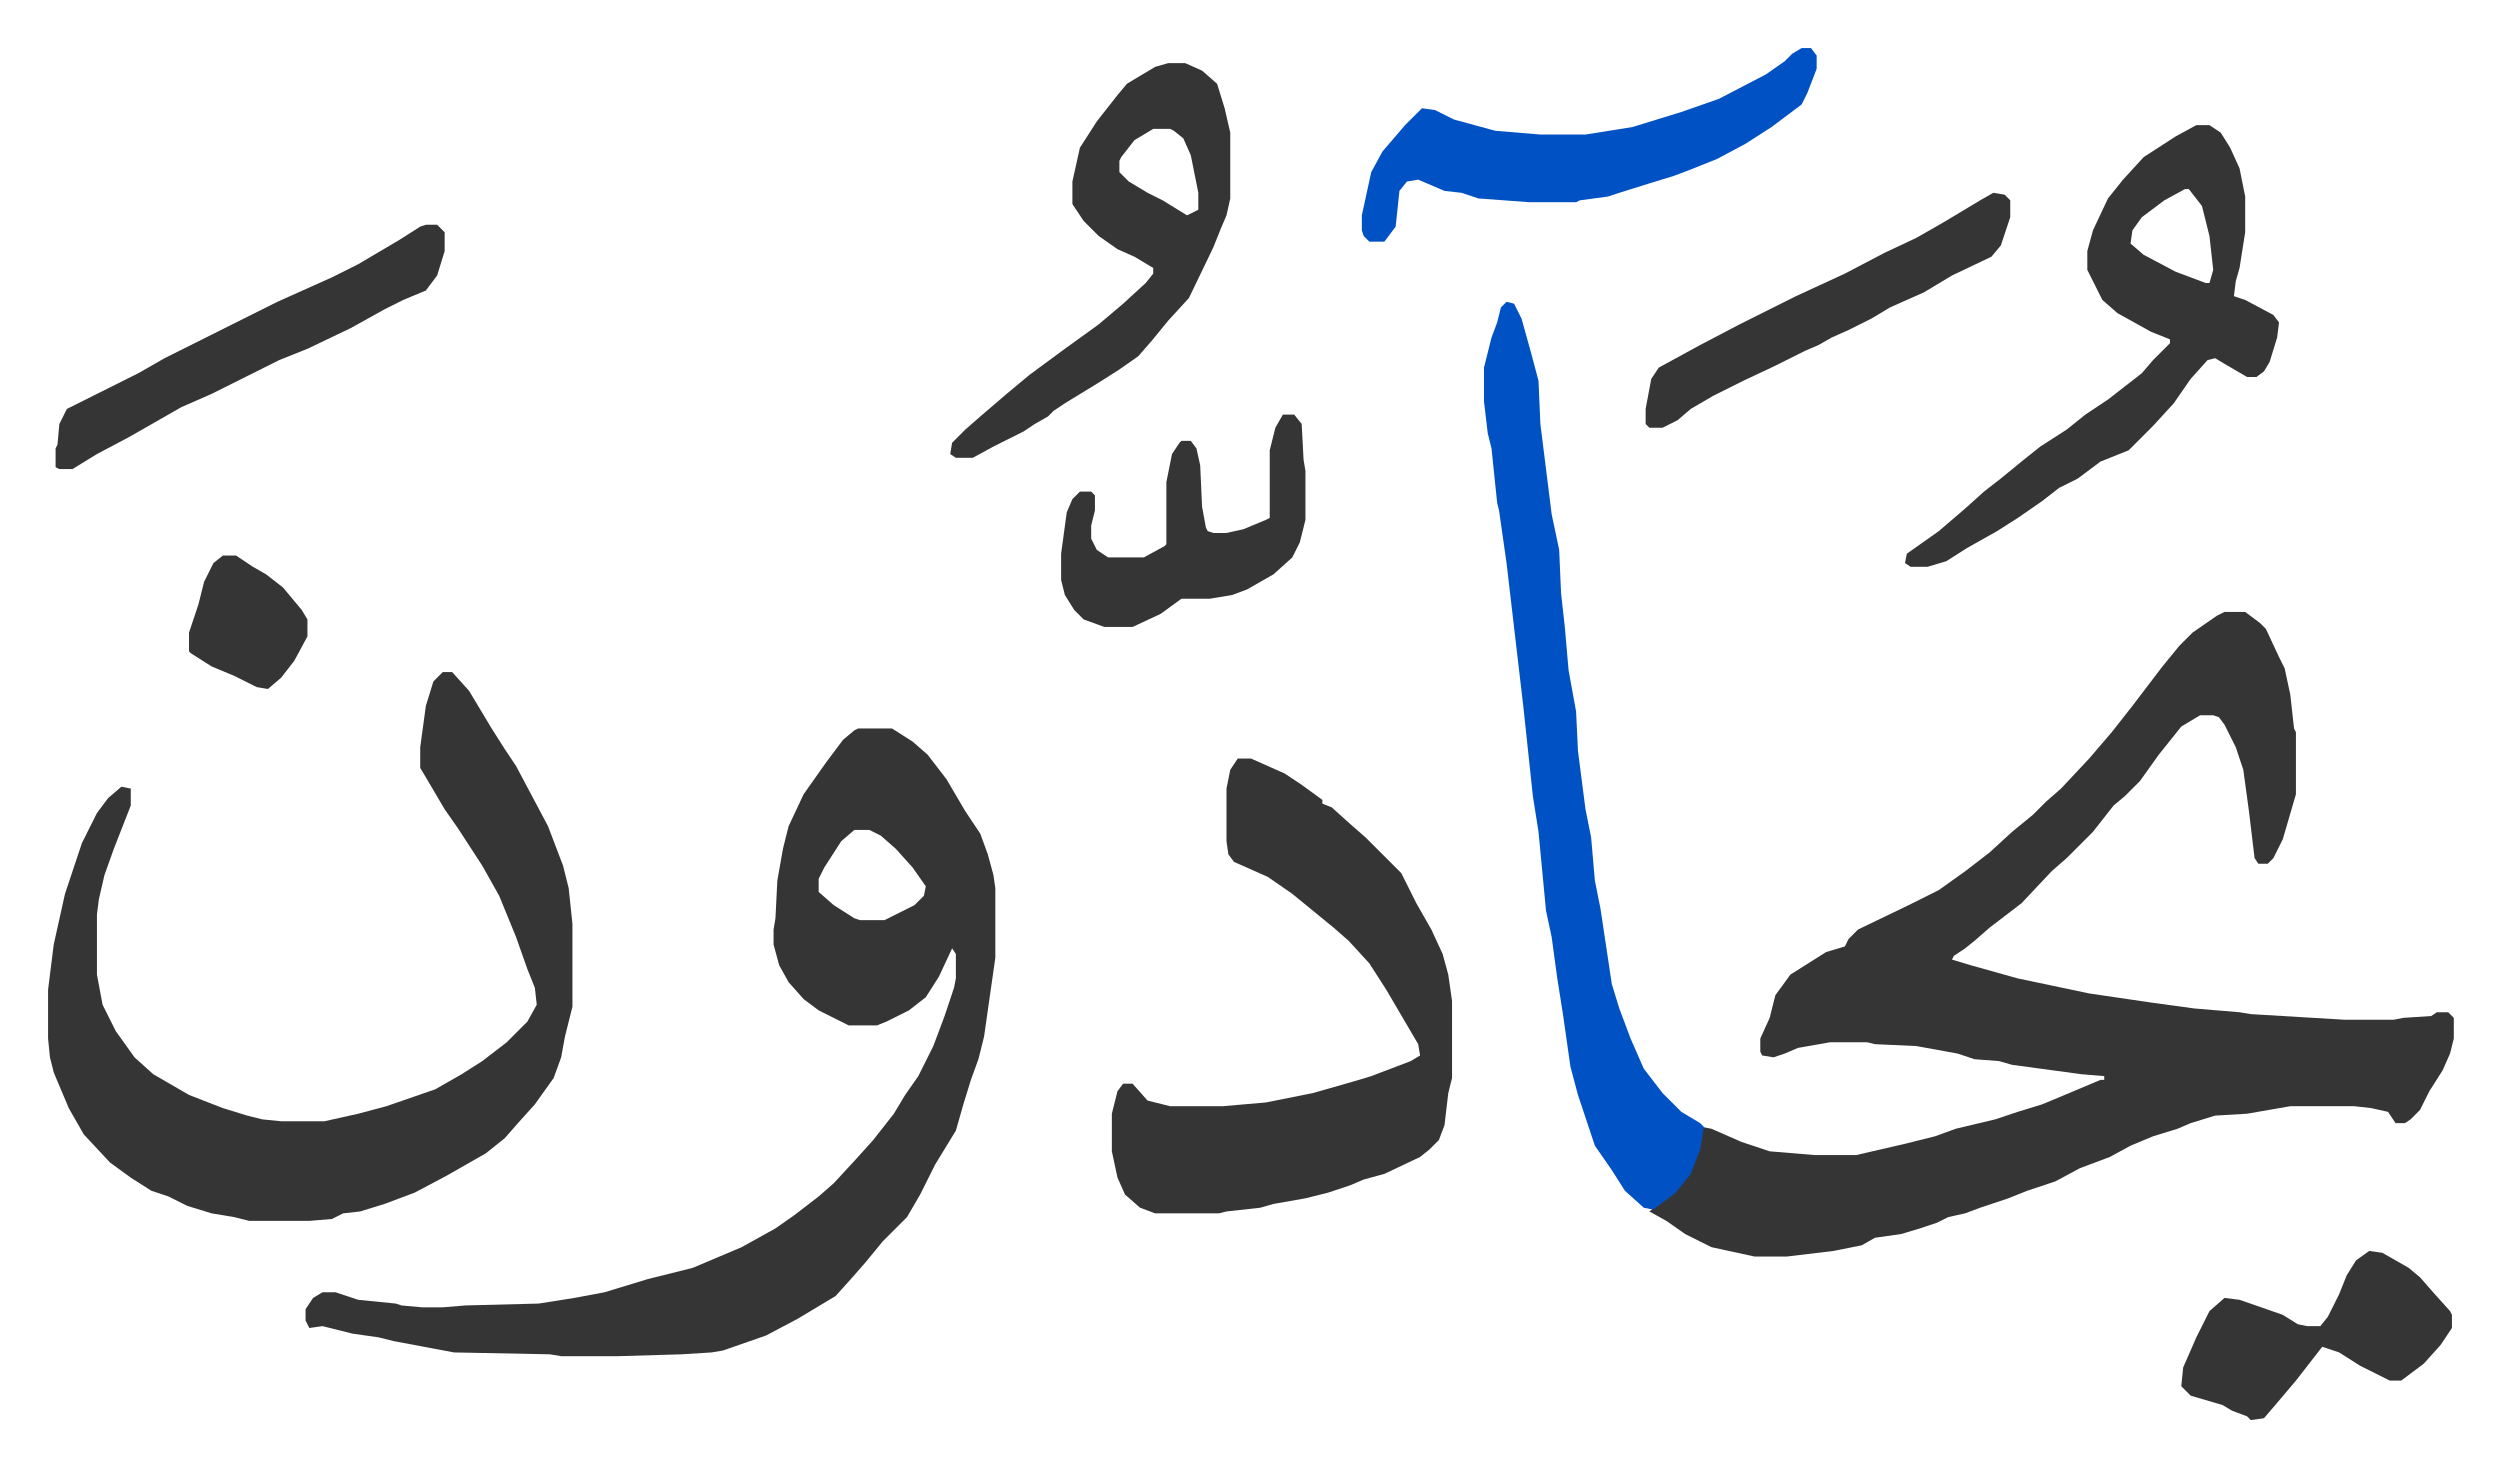
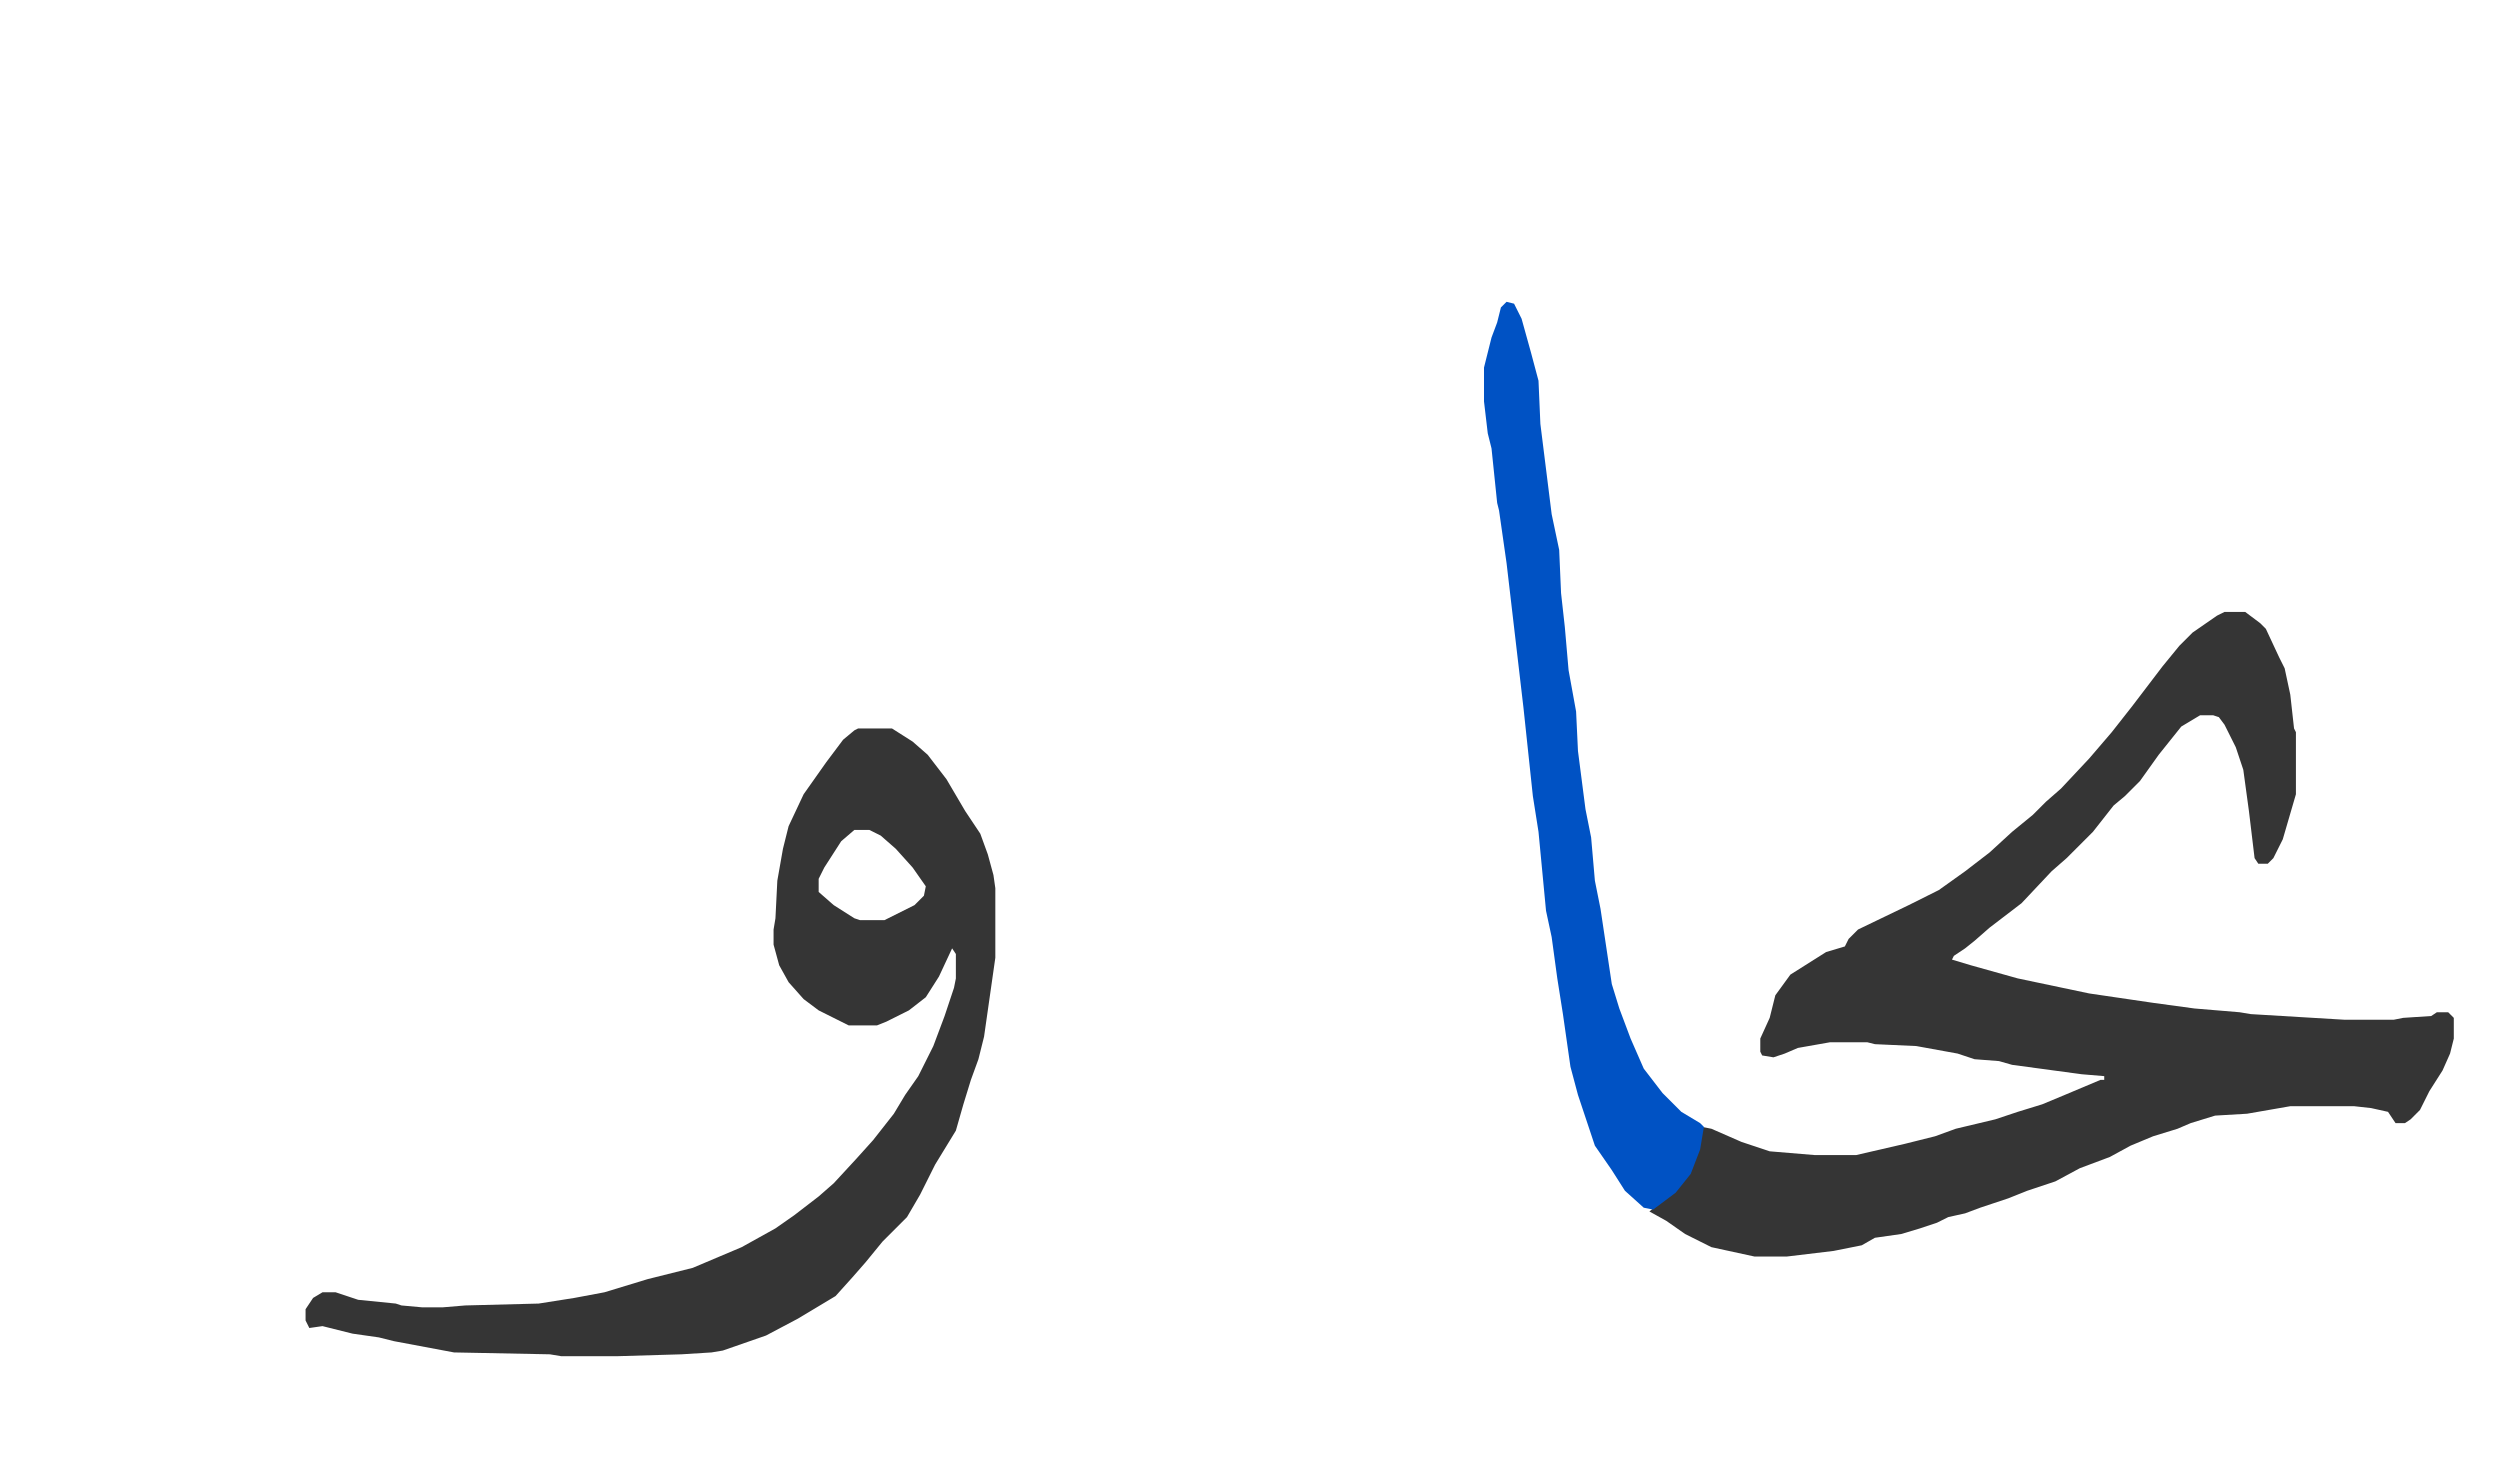
<svg xmlns="http://www.w3.org/2000/svg" role="img" viewBox="-25.58 324.42 1330.16 780.16">
  <path fill="#353535" id="rule_normal" d="M1158 650h11l8 6 3 3 7 15 3 6 3 14 2 18 1 2v33l-7 24-5 10-3 3h-5l-2-3-3-25-3-22-4-12-6-12-3-4-3-1h-7l-10 6-12 15-10 14-8 8-6 5-11 14-14 14-8 7-16 17-17 13-8 7-5 4-6 4-1 2 10 3 25 7 38 8 34 5 22 3 24 2 6 1 50 3h26l5-1 15-1 3-2h6l3 3v11l-2 8-4 9-7 11-5 10-5 5-3 2h-5l-4-6-9-2-9-1h-34l-23 4-17 1-13 4-7 3-13 4-12 5-11 6-16 6-13 7-15 5-10 4-15 5-8 3-9 2-6 3-9 3-10 3-14 2-7 4-15 3-25 3h-17l-23-5-14-7-10-7-9-5 5-4 10-8 7-10 5-15 1-8 5 1 16 7 15 5 24 2h22l26-6 16-4 11-4 21-5 12-4 13-4 12-5 19-8h2v-2l-12-1-37-5-7-2-13-1-9-3-22-4-22-1-4-1h-20l-17 3-7 3-6 2-6-1-1-2v-7l5-11 3-12 8-11 19-12 10-3 2-4 5-5 27-13 16-8 14-10 13-10 12-11 11-9 7-7 8-7 15-16 12-14 11-14 16-21 9-11 7-7 13-9zm-727 62h18l11 7 8 7 10 13 10 17 8 12 4 11 3 11 1 7v37l-6 42-3 12-4 11-4 13-4 14-11 18-8 16-7 12-13 13-9 11-7 8-9 10-20 12-17 9-23 8-6 1-16 1-34 1h-30l-6-1-51-1-32-6-8-2-14-2-16-4-7 1-2-4v-6l4-6 5-3h7l12 4 20 2 3 1 11 1h11l12-1 39-1 19-3 16-3 23-7 24-6 26-11 18-10 10-7 13-10 8-7 12-13 9-10 11-14 6-10 7-10 8-16 6-16 5-15 1-5v-13l-2-3-7 15-7 11-9 7-12 6-5 2h-15l-16-8-8-6-8-9-5-9-3-11v-8l1-6 1-20 3-17 3-12 8-17 12-17 9-12 6-5zm-2 54l-7 6-9 14-3 6v7l8 7 11 7 3 1h13l16-8 5-5 1-5-7-10-9-10-8-7-6-3z" />
-   <path fill="#353535" id="rule_normal" d="M210 682h5l9 10 12 20 7 11 6 9 17 32 8 21 3 12 2 19v44l-4 16-2 11-4 11-10 14-9 10-7 8-10 8-21 12-17 9-16 6-13 4-9 1-6 3-12 1h-32l-8-2-12-2-13-4-10-5-9-3-11-7-11-8-14-15-8-14-8-19-2-8-1-10v-26l3-24 6-27 9-27 8-16 6-8 7-6 5 1v9l-9 23-5 14-3 13-1 8v32l3 16 7 14 10 14 10 9 19 11 18 7 13 4 8 2 10 1h23l18-4 15-4 26-9 14-8 11-7 13-10 11-11 5-9-1-9-4-10-6-17-9-22-9-16-13-20-7-10-10-17-3-5v-11l3-22 4-13zm423 46h7l18 8 9 6 11 8v2l5 2 10 9 8 7 19 19 8 16 8 14 6 13 3 11 2 14v41l-2 8-2 17-3 8-5 5-5 4-19 9-11 3-7 3-12 4-12 3-17 3-7 2-18 2-4 1h-34l-8-3-8-7-4-9-3-14v-20l3-12 3-4h5l8 9 12 3h28l23-2 25-5 21-6 10-3 21-8 5-3-1-6-17-29-9-14-11-12-8-7-11-9-11-9-13-9-18-8-3-4-1-7v-28l2-10z" />
  <path fill="#0052c4" id="rule_madd_necessary_6_vowels" d="M776 485l4 1 4 8 5 18 4 15 1 23 6 48 4 19 1 23 2 18 2 23 4 22 1 21 4 31 3 15 2 23 3 15 6 40 4 13 6 16 7 16 10 13 10 10 10 6 2 2-2 12-5 13-8 10-12 9-5-1-10-9-7-11-9-13-3-9-6-18-4-15-4-28-3-19-3-22-3-14-4-42-3-19-5-47-9-77-4-28-1-4-3-29-2-8-2-17v-18l4-16 3-8 2-8z" />
-   <path fill="#353535" id="rule_normal" d="M1143 391h7l6 4 5 8 5 11 3 15v19l-3 19-2 7-1 8 6 2 15 8 3 4-1 8-4 13-3 5-4 3h-5l-12-7-5-3-4 1-9 10-9 13-11 12-13 13-15 6-12 9-10 5-9 7-13 9-11 7-16 9-11 7-10 3h-9l-3-2 1-5 17-12 14-12 10-9 9-7 11-9 10-8 14-9 10-8 12-8 18-14 6-7 5-5 4-4v-2l-10-4-18-10-8-7-8-16v-10l3-11 8-17 8-10 11-12 17-11zm-6 34l-11 6-12 9-5 7-1 7 7 6 17 9 16 6h2l2-7-2-18-4-16-7-9zm-541-67h9l9 4 8 7 4 13 3 13v35l-2 9-3 7-4 10-13 27-11 12-9 11-7 8-10 7-11 7-18 11-6 4-3 3-7 4-6 4-16 8-11 6h-9l-3-2 1-6 7-7 8-7 14-12 12-10 19-14 18-13 13-11 12-11 4-5v-3l-10-6-9-4-10-7-8-8-6-9v-12l4-18 9-14 11-14 5-6 15-9zm-8 35l-10 6-7 9-1 2v6l5 5 10 6 8 4 13 8 6-3v-9l-4-20-4-9-5-4-2-1z" />
-   <path fill="#0052c4" id="rule_madd_necessary_6_vowels" d="M933 350h5l3 4v7l-5 13-3 6-16 12-14 9-15 8-15 6-8 3-13 4-16 5-6 2-15 2-2 1h-25l-27-2-9-3-9-1-14-6-6 1-4 5-2 19-6 8h-8l-3-3-1-3v-8l5-23 6-11 12-14 9-9 7 1 10 5 22 6 24 2h24l25-4 26-8 20-7 25-13 10-7 4-4z" />
-   <path fill="#353535" id="rule_normal" d="M201 444h6l4 4v10l-4 13-6 8-12 5-10 5-18 10-23 11-15 6-36 18-16 7-14 8-14 8-17 9-13 8H6l-2-1v-10l1-2 1-11 4-8 22-11 16-8 14-8 28-14 16-8 16-8 29-13 14-7 22-13 11-7zm456 101h6l4 5 1 19 1 6v26l-3 12-4 8-10 9-14 8-8 3-12 2h-15l-11 8-15 7h-15l-11-4-5-5-5-8-2-8v-14l3-22 3-7 4-4h6l2 2v8l-2 8v7l3 6 6 4h19l11-6 1-1v-33l3-15 4-6 1-1h5l3 4 2 9 1 22 2 11 1 2 3 1h7l9-2 12-5 2-1v-36l3-12zm578 445l7 1 14 8 6 5 7 8 9 10 1 2v7l-6 9-9 10-12 9h-6l-16-8-11-7-9-3-14 18-11 13-6 7-7 1-2-2-8-3-5-3-17-5-5-5 1-10 7-16 7-14 8-7 8 1 23 8 8 5 5 1h7l4-5 6-12 4-10 5-8zm-200-563l6 1 3 3v9l-5 15-5 6-21 10-15 9-18 8-10 6-12 6-9 4-7 4-7 3-16 8-17 8-16 8-12 7-7 6-8 4h-7l-2-2v-8l3-16 4-6 22-12 21-11 16-8 14-7 26-12 21-11 17-8 14-8 20-12zM93 620h7l9 6 7 4 9 7 10 12 3 5v9l-7 13-7 9-7 6-6-1-12-6-12-5-11-7-1-1v-10l5-15 3-12 5-10z" />
</svg>